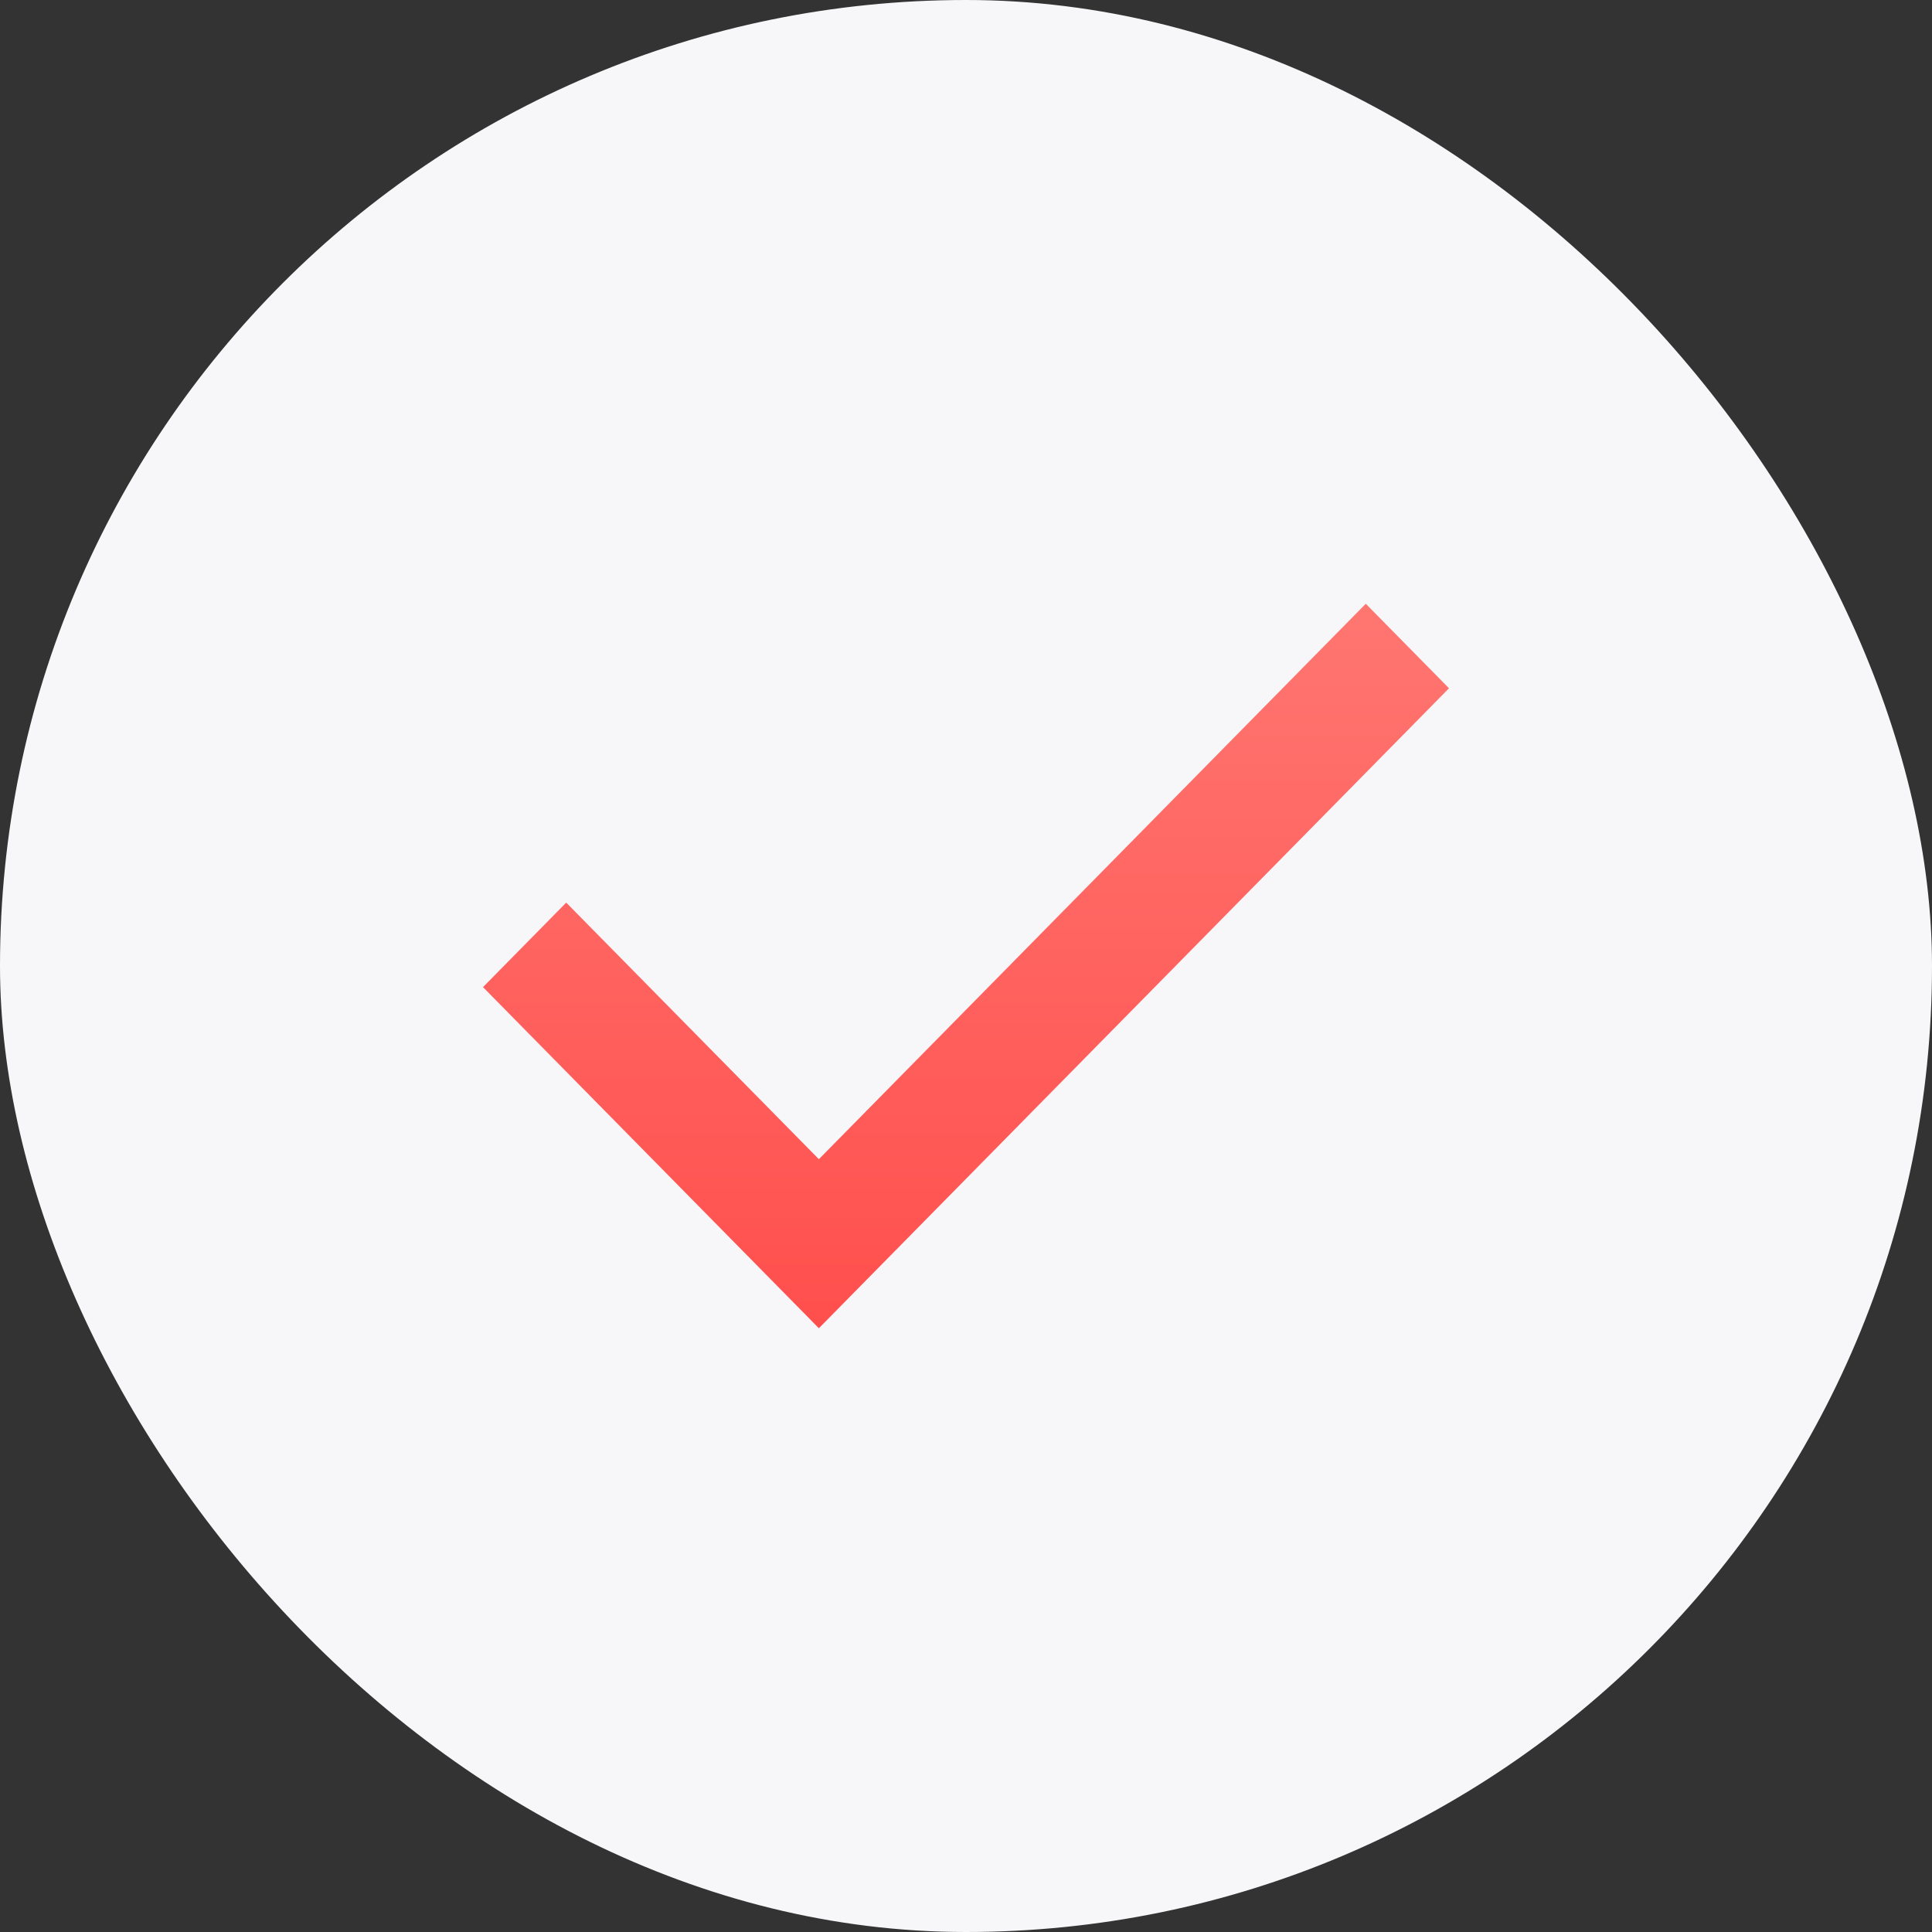
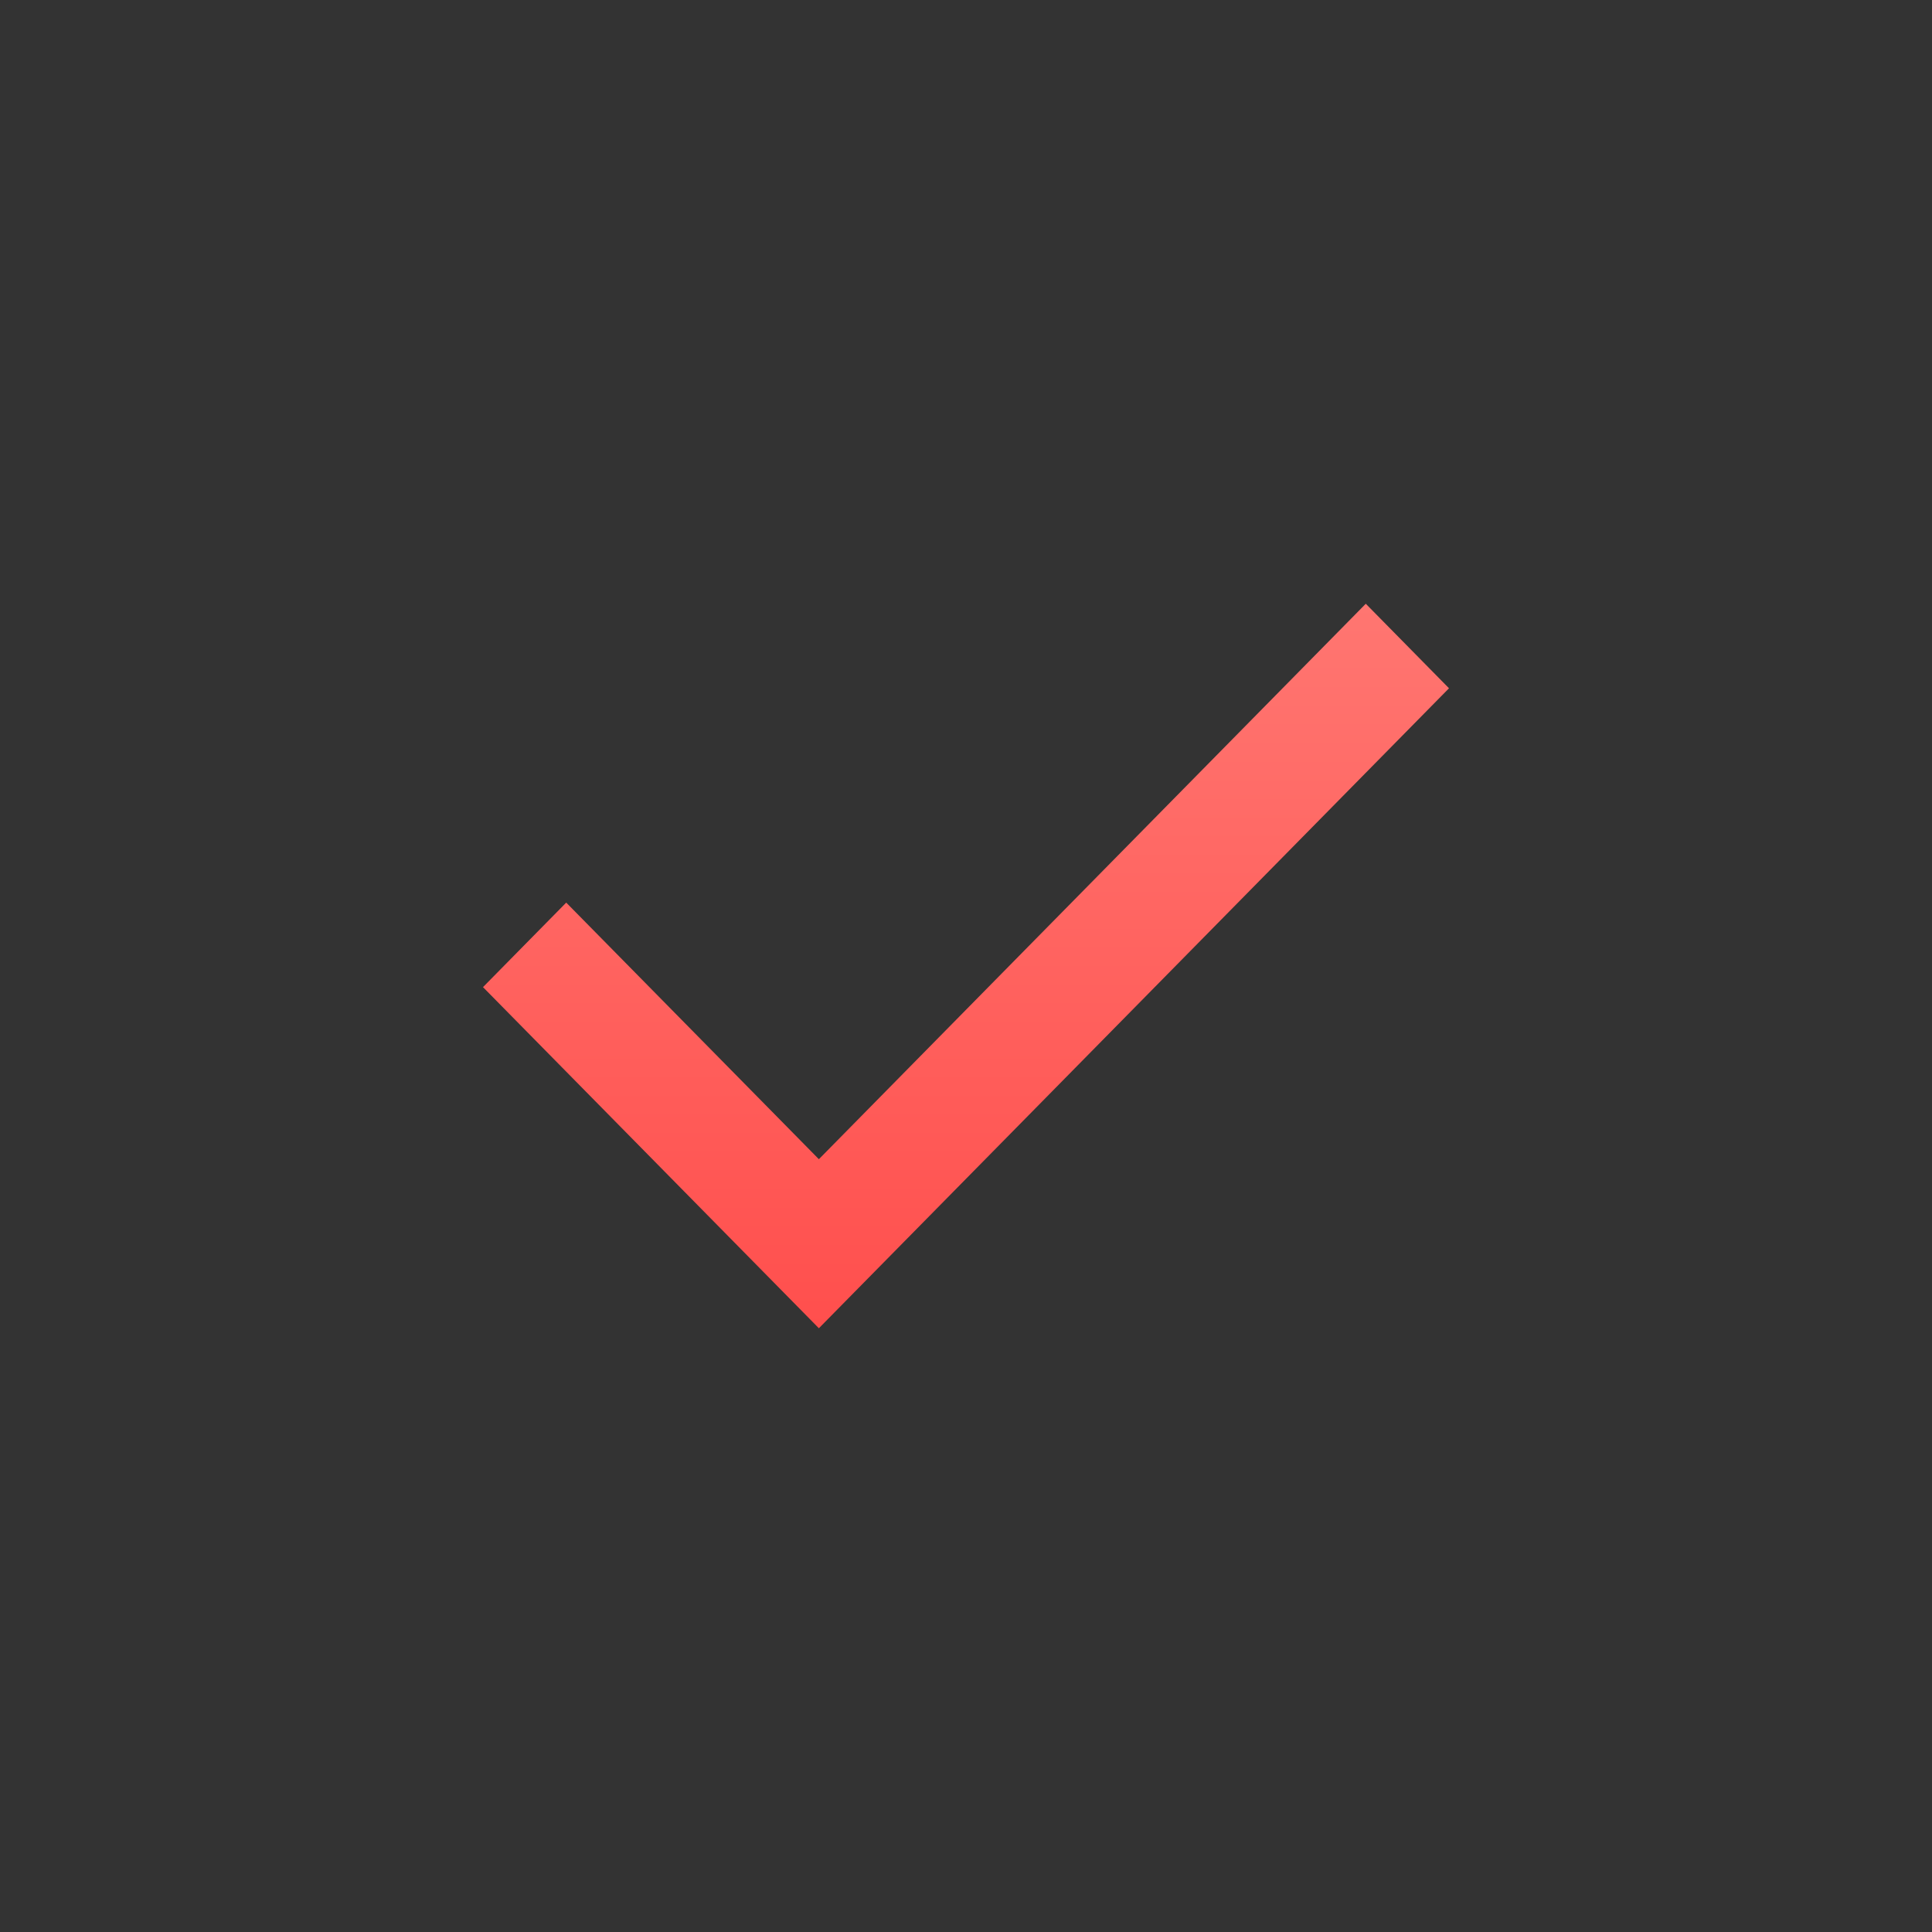
<svg xmlns="http://www.w3.org/2000/svg" width="80" height="80" viewBox="0 0 80 80" fill="none">
  <rect x="0" y="0" width="80" height="80" fill="#333333" stroke="none" />
-   <rect width="80" height="80" rx="40" fill="#F7F7FA" />
  <path fill-rule="evenodd" clip-rule="evenodd" d="M33.908 48L56.554 25L60 28.5L33.908 55L20 40.875L23.446 37.375L33.908 48Z" fill="url(#paint0_linear_3560_217658)" />
  <defs>
    <linearGradient id="paint0_linear_3560_217658" x1="40" y1="25" x2="40" y2="55" gradientUnits="userSpaceOnUse">
      <stop stop-color="#FF7671" />
      <stop offset="1" stop-color="#FF4F4D" />
    </linearGradient>
  </defs>
</svg>